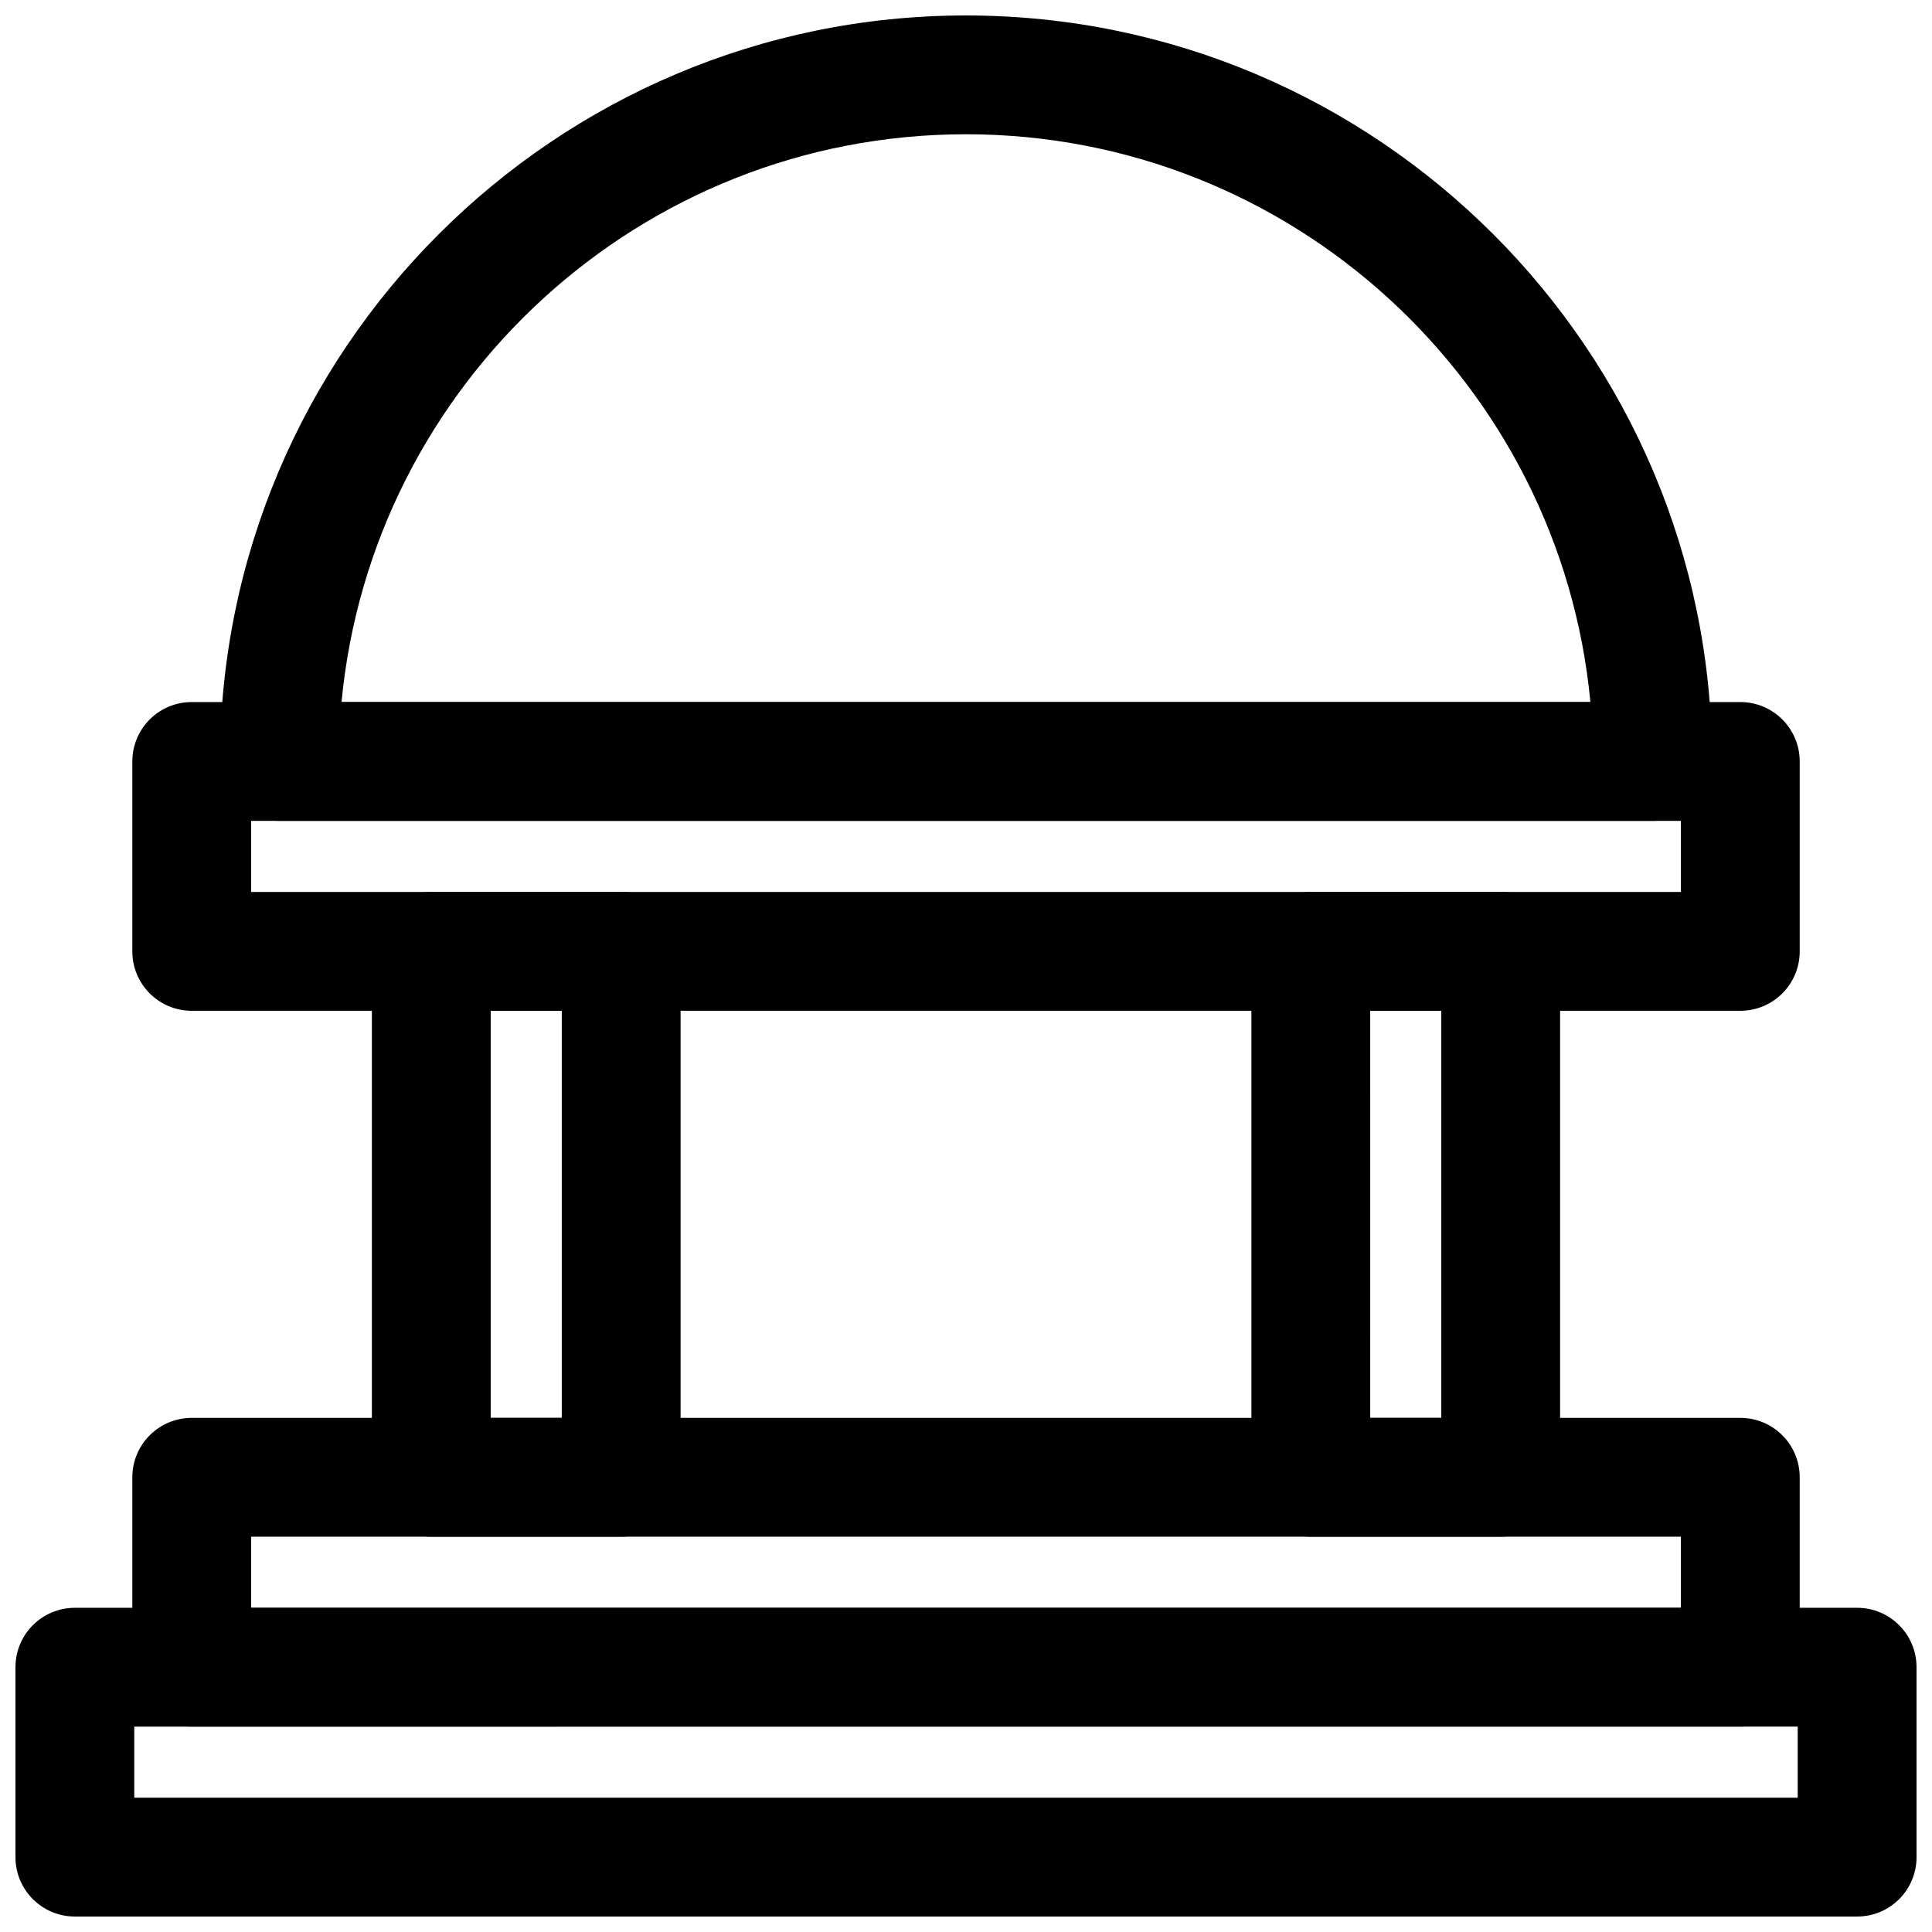
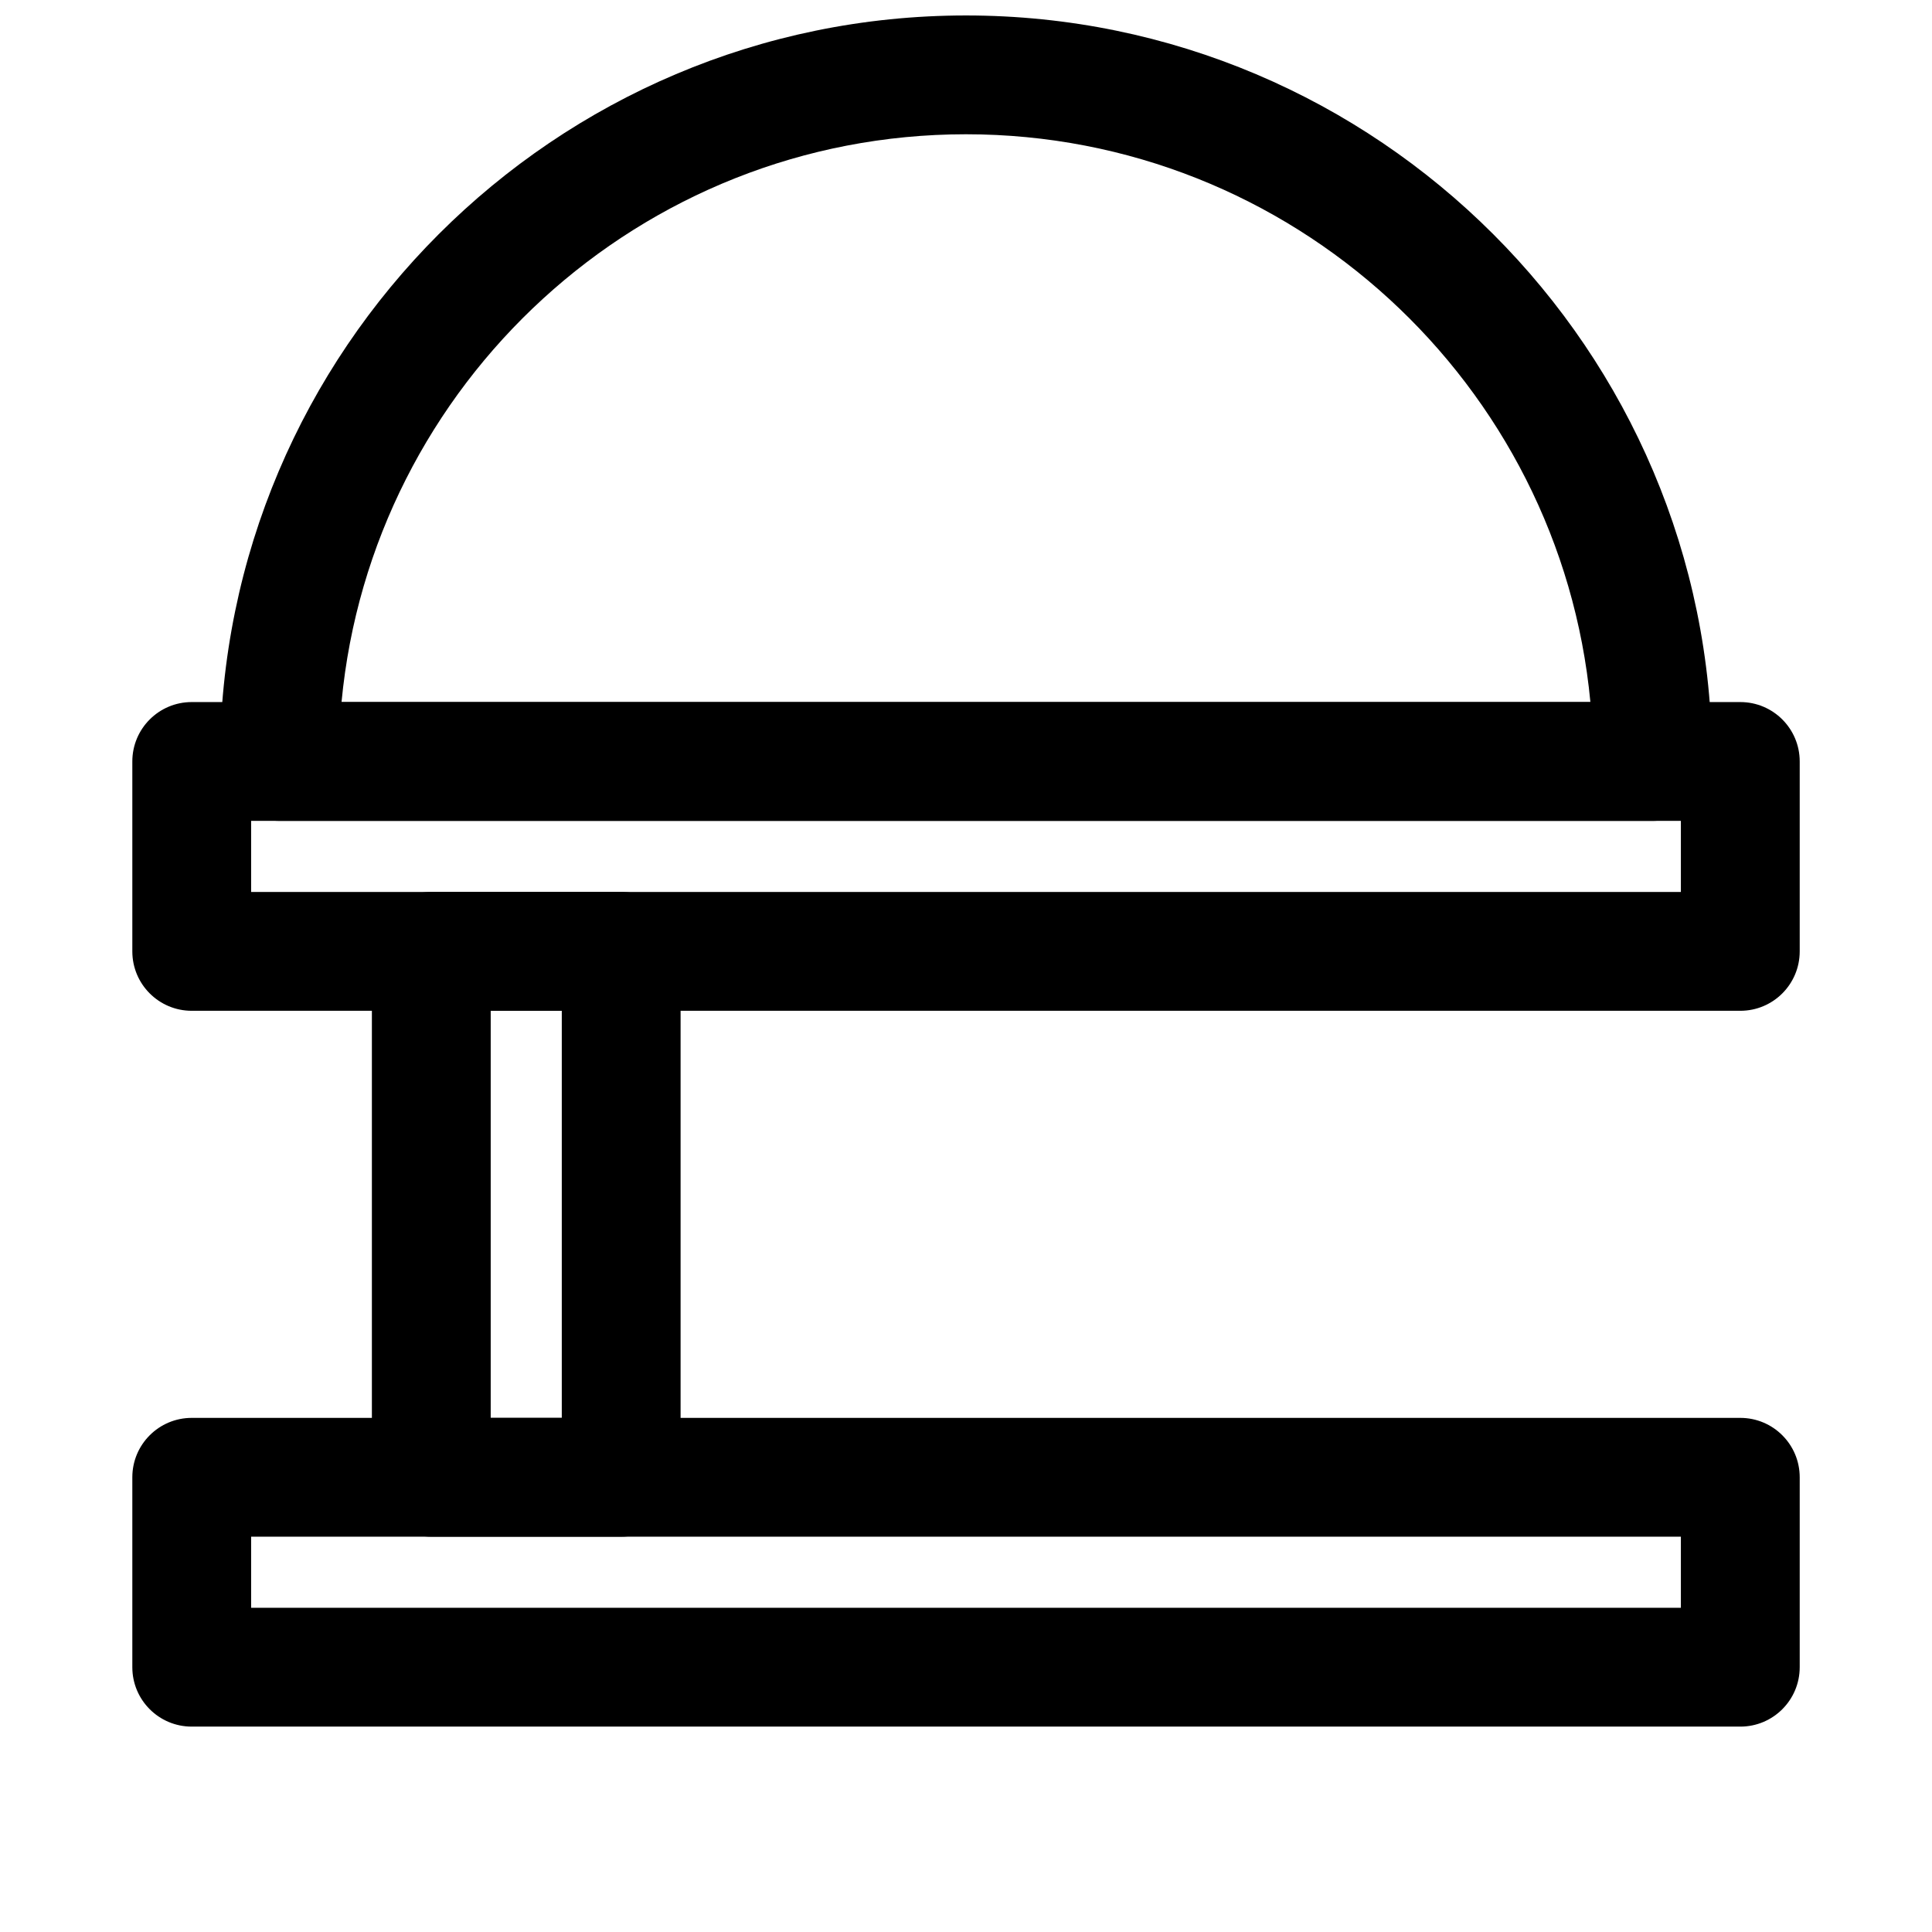
<svg xmlns="http://www.w3.org/2000/svg" width="800px" height="800px" version="1.1" viewBox="144 144 512 512">
  <defs>
    <clipPath id="b">
-       <path d="m148.09 570h503.81v81.902h-503.81z" />
-     </clipPath>
+       </clipPath>
    <clipPath id="a">
      <path d="m202 148.09h396v213.91h-396z" />
    </clipPath>
  </defs>
  <g clip-path="url(#b)">
-     <path d="m636.16 651.9h-472.32c-8.703 0-15.742-7.051-15.742-15.742v-50.332c0-8.695 7.043-15.742 15.742-15.742h472.32c8.703 0 15.742 7.051 15.742 15.742l0.004 50.332c0 8.695-7.039 15.742-15.742 15.742zm-456.58-31.488h440.83v-18.844l-440.83 0.004z" />
-   </g>
+     </g>
  <path d="m605.2 601.57h-410.39c-8.703 0-15.742-7.051-15.742-15.742v-50.332c0-8.695 7.043-15.742 15.742-15.742h410.39c8.703 0 15.742 7.051 15.742 15.742v50.332c0 8.691-7.043 15.742-15.742 15.742zm-394.65-31.488h378.9v-18.844h-378.9z" />
  <path d="m605.2 411.87h-410.39c-8.703 0-15.742-7.051-15.742-15.742v-50.332c0-8.695 7.043-15.742 15.742-15.742h410.39c8.703 0 15.742 7.051 15.742 15.742v50.332c0 8.695-7.043 15.742-15.742 15.742zm-394.65-31.488h378.9v-18.844l-378.9 0.004z" />
  <g clip-path="url(#a)">
    <path d="m581.96 361.54h-363.93c-8.703 0-15.742-7.051-15.742-15.742-0.004-109.01 88.695-197.7 197.71-197.7 109.01 0 197.71 88.691 197.71 197.7 0 8.695-7.043 15.746-15.746 15.746zm-347.45-31.488h330.96c-7.965-84.293-79.137-150.47-165.48-150.47-86.348 0-157.52 66.176-165.48 150.47z" />
  </g>
  <path d="m308.62 551.24h-50.324c-8.703 0-15.742-7.051-15.742-15.742v-139.38c0-8.695 7.043-15.742 15.742-15.742h50.324c8.703 0 15.742 7.051 15.742 15.742v139.38c0 8.695-7.039 15.742-15.742 15.742zm-34.578-31.488h18.836v-107.89h-18.836z" />
-   <path d="m541.7 551.24h-50.324c-8.703 0-15.742-7.051-15.742-15.742v-139.38c0-8.695 7.043-15.742 15.742-15.742l50.324-0.004c8.703 0 15.742 7.051 15.742 15.742v139.38c0 8.699-7.039 15.746-15.742 15.746zm-34.578-31.488h18.832v-107.89h-18.836z" />
</svg>